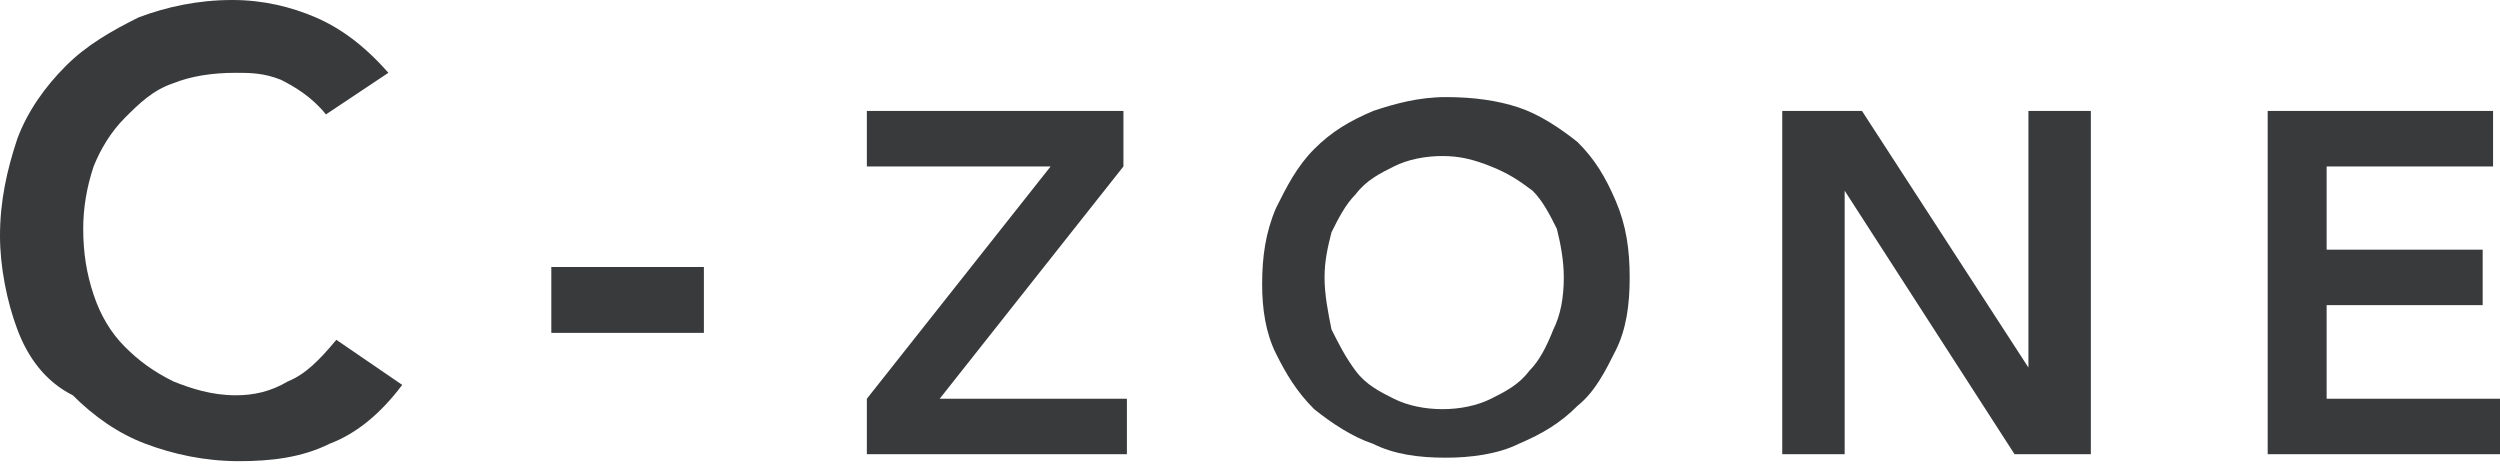
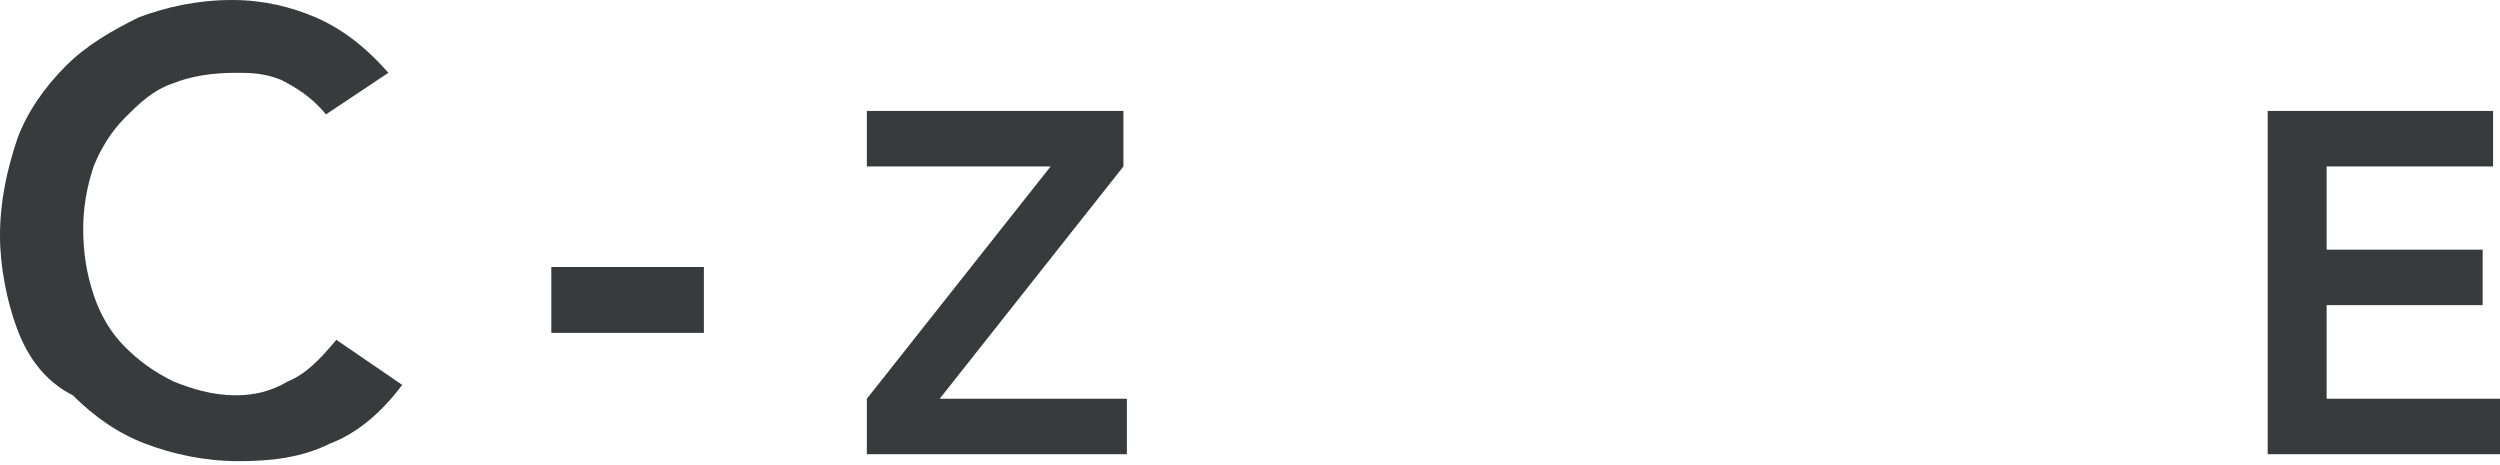
<svg xmlns="http://www.w3.org/2000/svg" version="1.1" id="Layer_1" x="0px" y="0px" width="72.1px" height="13.4px" viewBox="0 0 72.1 13.4" enable-background="new 0 0 72.1 13.4" xml:space="preserve">
  <g>
    <path fill="#393A3B" d="M9.4,3.3C9,2.8,8.5,2.5,8.1,2.3C7.6,2.1,7.2,2.1,6.8,2.1C6.1,2.1,5.5,2.2,5,2.4C4.4,2.6,4,3,3.6,3.4   C3.2,3.8,2.9,4.3,2.7,4.8C2.5,5.4,2.4,6,2.4,6.6c0,0.7,0.1,1.3,0.3,1.9C2.9,9.1,3.2,9.6,3.6,10C4,10.4,4.4,10.7,5,11   c0.5,0.2,1.1,0.4,1.8,0.4c0.5,0,1-0.1,1.5-0.4c0.5-0.2,0.9-0.6,1.4-1.2l1.9,1.3c-0.6,0.8-1.3,1.4-2.1,1.7c-0.8,0.4-1.7,0.5-2.6,0.5   c-1,0-1.9-0.2-2.7-0.5c-0.8-0.3-1.5-0.8-2.1-1.4C1.3,11,0.8,10.3,0.5,9.5C0.2,8.7,0,7.7,0,6.8c0-1,0.2-1.9,0.5-2.8   c0.3-0.8,0.8-1.5,1.4-2.1c0.6-0.6,1.3-1,2.1-1.4C4.8,0.2,5.7,0,6.7,0c0.9,0,1.7,0.2,2.4,0.5c0.7,0.3,1.4,0.8,2.1,1.6L9.4,3.3z" />
    <path fill="#393A3B" d="M20.3,9.6h-4.4V7.7h4.4V9.6z" />
    <path fill="#393A3B" d="M25,11.5l5.3-6.7H25V3.2h7.4v1.6l-5.3,6.7h5.4v1.6H25V11.5z" />
-     <path fill="#393A3B" d="M36.4,8.2c0-0.8,0.1-1.5,0.4-2.2c0.3-0.6,0.6-1.2,1.1-1.7c0.5-0.5,1-0.8,1.7-1.1c0.6-0.2,1.3-0.4,2.1-0.4   c0.8,0,1.5,0.1,2.1,0.3c0.6,0.2,1.2,0.6,1.7,1c0.5,0.5,0.8,1,1.1,1.7s0.4,1.4,0.4,2.2c0,0.8-0.1,1.5-0.4,2.1s-0.6,1.2-1.1,1.6   c-0.5,0.5-1,0.8-1.7,1.1c-0.6,0.3-1.4,0.4-2.1,0.4c-0.8,0-1.5-0.1-2.1-0.4c-0.6-0.2-1.2-0.6-1.7-1c-0.5-0.5-0.8-1-1.1-1.6   S36.4,8.9,36.4,8.2z M38.2,8c0,0.5,0.1,1,0.2,1.5c0.2,0.4,0.4,0.8,0.7,1.2s0.7,0.6,1.1,0.8c0.4,0.2,0.9,0.3,1.4,0.3   c0.5,0,1-0.1,1.4-0.3c0.4-0.2,0.8-0.4,1.1-0.8c0.3-0.3,0.5-0.7,0.7-1.2C45,9.1,45.1,8.6,45.1,8c0-0.5-0.1-1-0.2-1.4   c-0.2-0.4-0.4-0.8-0.7-1.1C43.8,5.2,43.5,5,43,4.8s-0.9-0.3-1.4-0.3c-0.5,0-1,0.1-1.4,0.3c-0.4,0.2-0.8,0.4-1.1,0.8   c-0.3,0.3-0.5,0.7-0.7,1.1C38.3,7.1,38.2,7.5,38.2,8z" />
-     <path fill="#393A3B" d="M51.4,3.2h2.3l4.8,7.4h0V3.2h1.8v9.9h-2.2l-4.9-7.6h0v7.6h-1.8V3.2z" />
    <path fill="#393A3B" d="M65.3,3.2h6.6v1.6h-4.8v2.4h4.5v1.6h-4.5v2.7h5.1v1.6h-6.8V3.2z" />
  </g>
  <g>
</g>
  <g>
</g>
  <g>
</g>
  <g>
</g>
  <g>
</g>
  <g>
</g>
</svg>